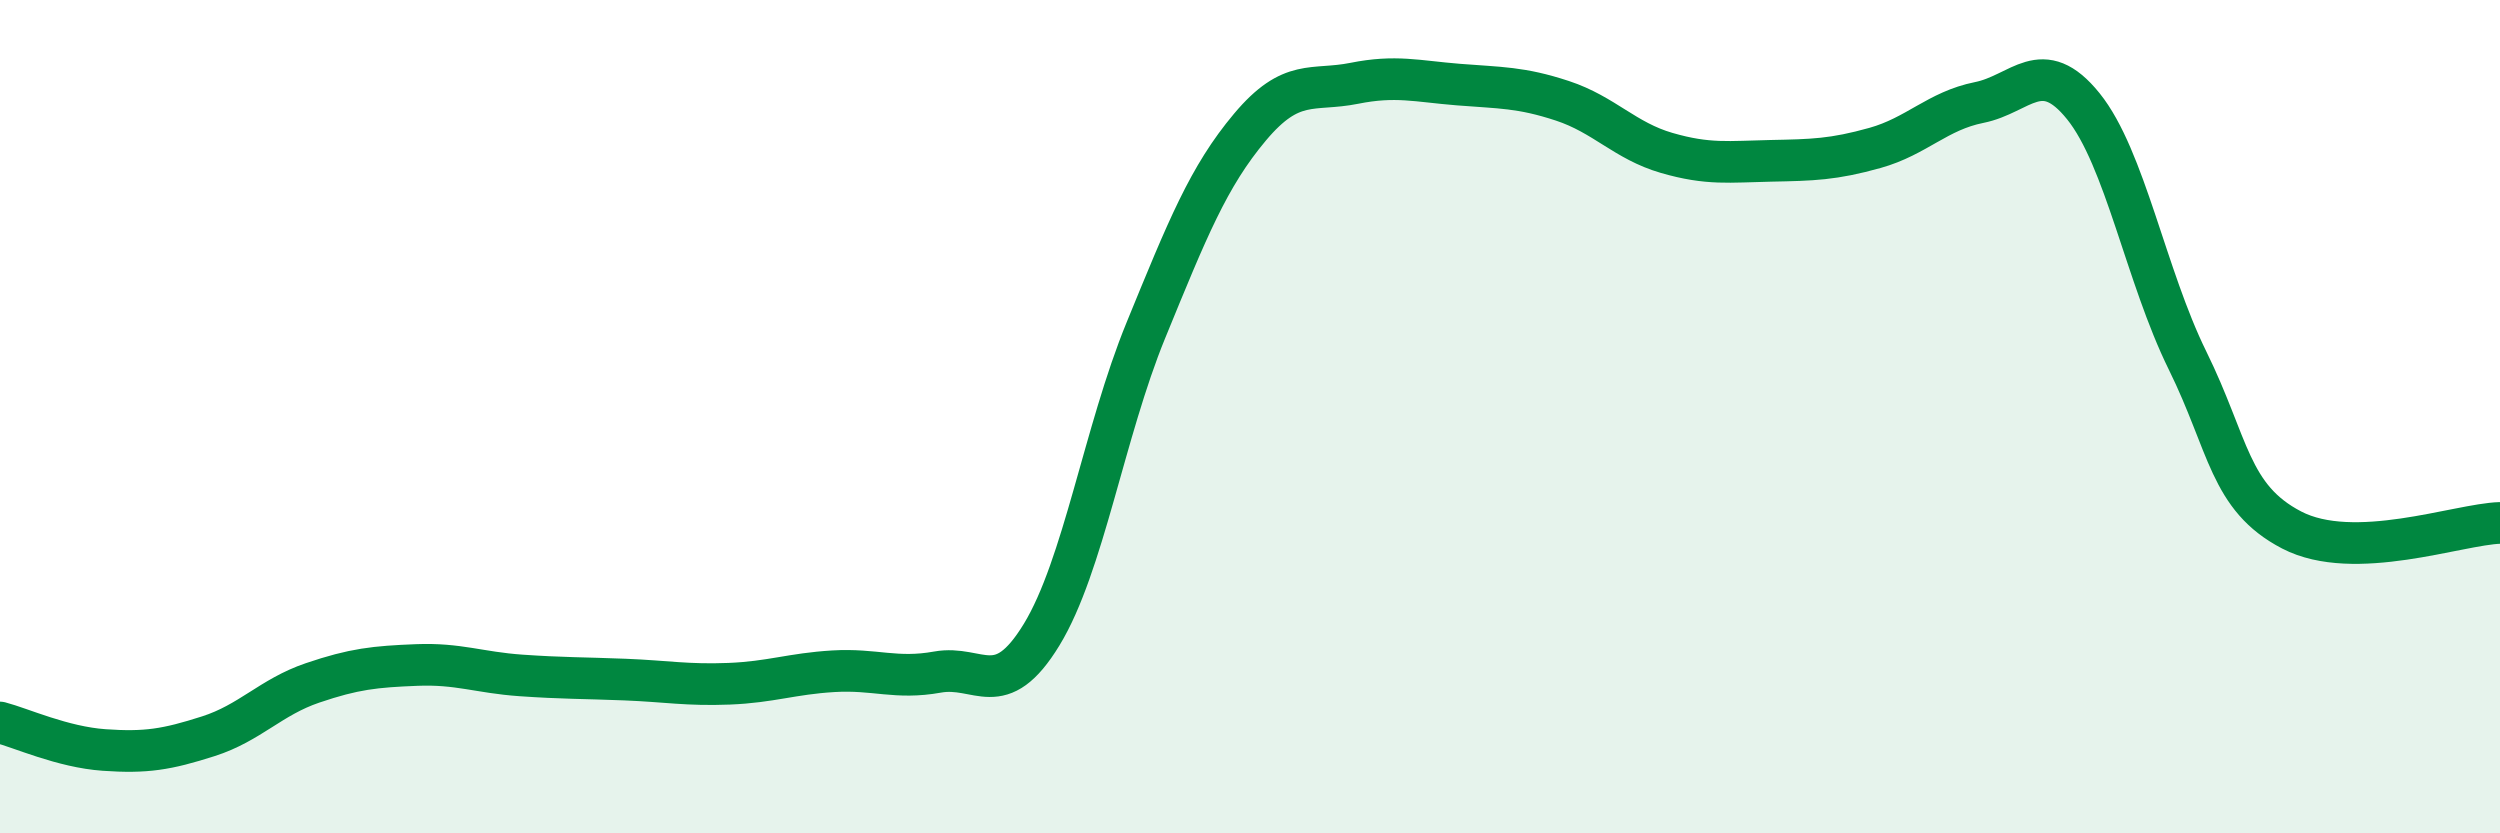
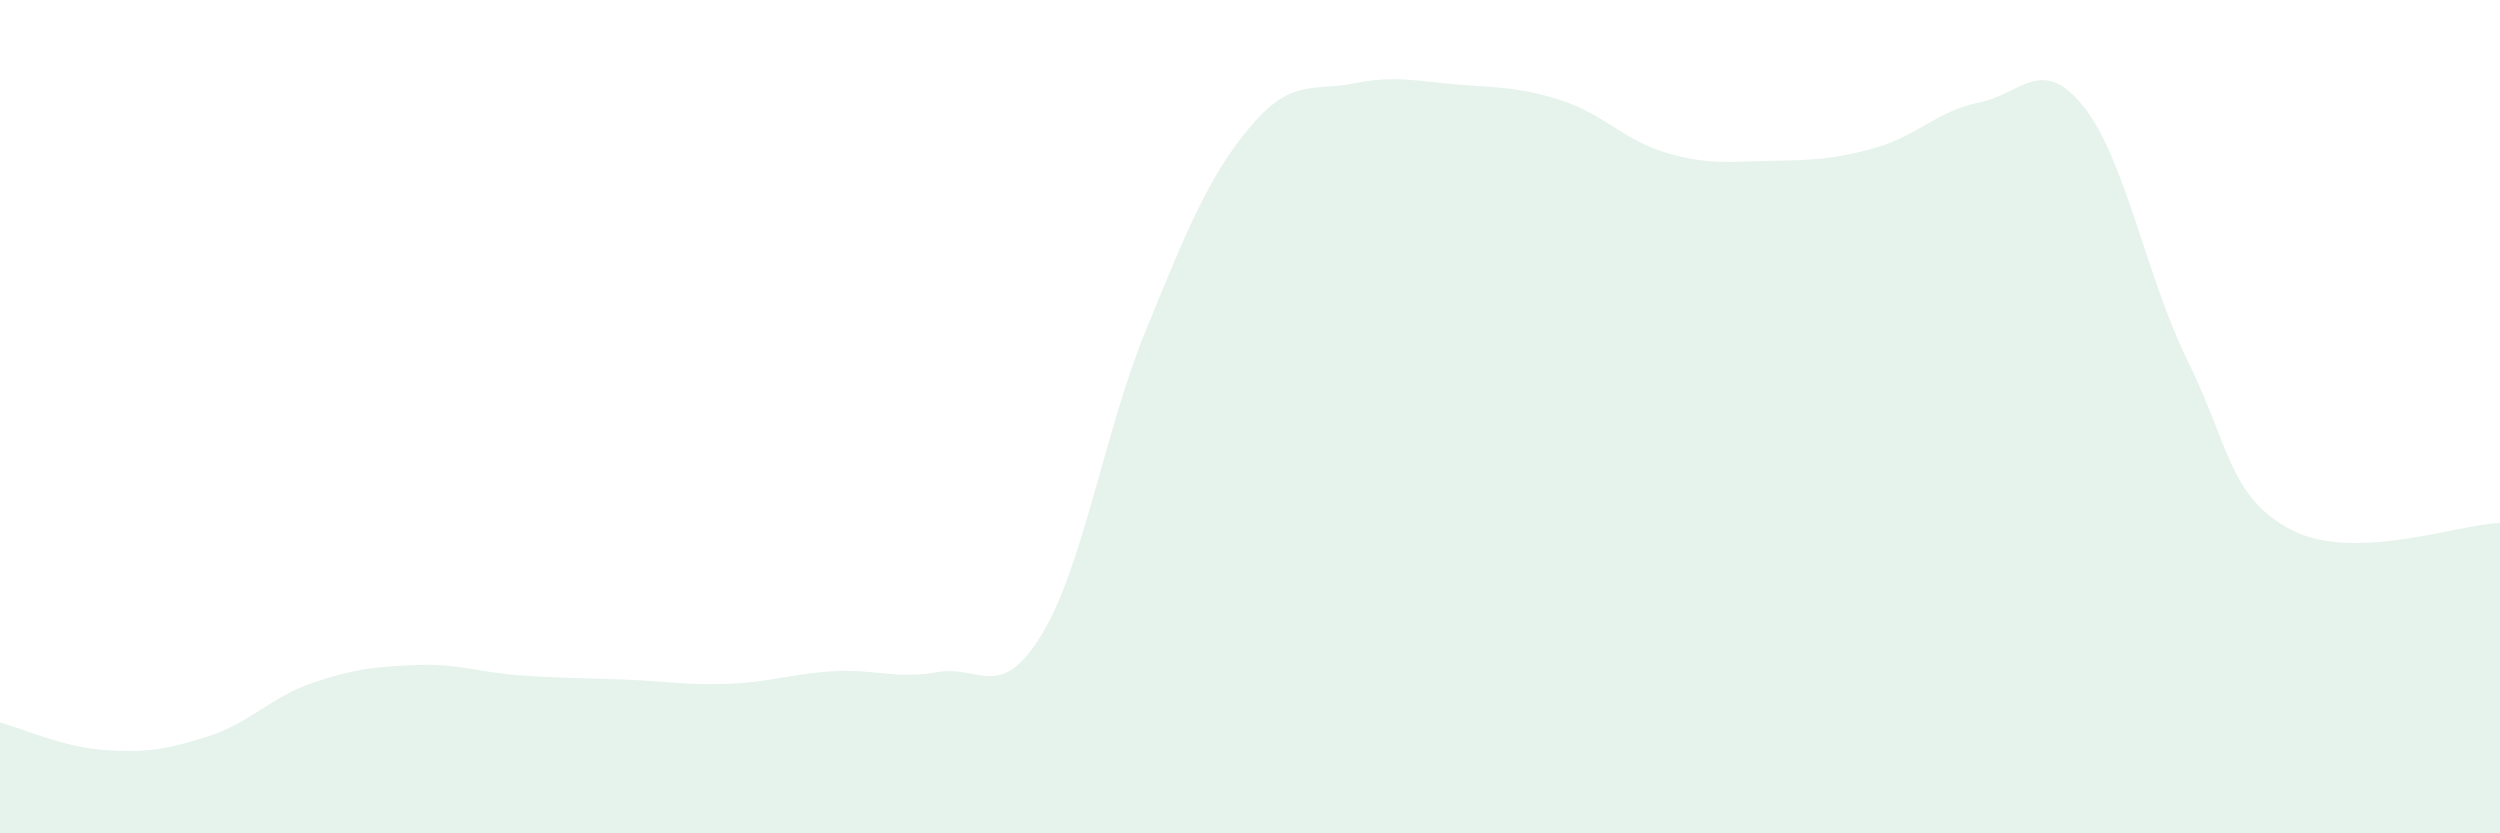
<svg xmlns="http://www.w3.org/2000/svg" width="60" height="20" viewBox="0 0 60 20">
  <path d="M 0,17.34 C 0.5,17.47 1.5,17.93 2.5,18 C 3.5,18.07 4,17.99 5,17.67 C 6,17.35 6.5,16.73 7.5,16.39 C 8.5,16.05 9,16 10,15.96 C 11,15.92 11.5,16.14 12.5,16.21 C 13.5,16.28 14,16.27 15,16.31 C 16,16.35 16.5,16.45 17.5,16.41 C 18.5,16.37 19,16.17 20,16.11 C 21,16.05 21.5,16.31 22.5,16.13 C 23.5,15.95 24,16.87 25,15.23 C 26,13.59 26.5,10.37 27.5,7.93 C 28.5,5.49 29,4.24 30,3.05 C 31,1.86 31.5,2.2 32.5,2 C 33.5,1.8 34,1.95 35,2.03 C 36,2.11 36.5,2.09 37.5,2.42 C 38.5,2.75 39,3.38 40,3.67 C 41,3.96 41.5,3.88 42.5,3.86 C 43.5,3.84 44,3.83 45,3.55 C 46,3.27 46.5,2.66 47.5,2.46 C 48.5,2.26 49,1.31 50,2.55 C 51,3.79 51.5,6.62 52.5,8.65 C 53.5,10.68 53.5,11.94 55,12.72 C 56.5,13.5 59,12.58 60,12.55L60 20L0 20Z" fill="#008740" opacity="0.1" stroke-linecap="round" stroke-linejoin="round" />
-   <path d="M 0,17.34 C 0.5,17.47 1.5,17.93 2.5,18 C 3.5,18.07 4,17.99 5,17.67 C 6,17.35 6.5,16.73 7.5,16.39 C 8.5,16.05 9,16 10,15.96 C 11,15.92 11.5,16.14 12.5,16.21 C 13.5,16.28 14,16.27 15,16.31 C 16,16.35 16.5,16.45 17.5,16.41 C 18.5,16.37 19,16.17 20,16.11 C 21,16.05 21.5,16.31 22.5,16.13 C 23.5,15.95 24,16.87 25,15.23 C 26,13.59 26.5,10.37 27.5,7.93 C 28.5,5.49 29,4.24 30,3.05 C 31,1.86 31.5,2.2 32.5,2 C 33.5,1.8 34,1.95 35,2.03 C 36,2.11 36.5,2.09 37.5,2.42 C 38.5,2.75 39,3.38 40,3.67 C 41,3.96 41.5,3.88 42.5,3.86 C 43.5,3.84 44,3.83 45,3.55 C 46,3.27 46.5,2.66 47.5,2.46 C 48.5,2.26 49,1.31 50,2.55 C 51,3.79 51.5,6.62 52.5,8.65 C 53.5,10.68 53.5,11.94 55,12.72 C 56.5,13.5 59,12.58 60,12.55" stroke="#008740" stroke-width="1" fill="none" stroke-linecap="round" stroke-linejoin="round" />
</svg>